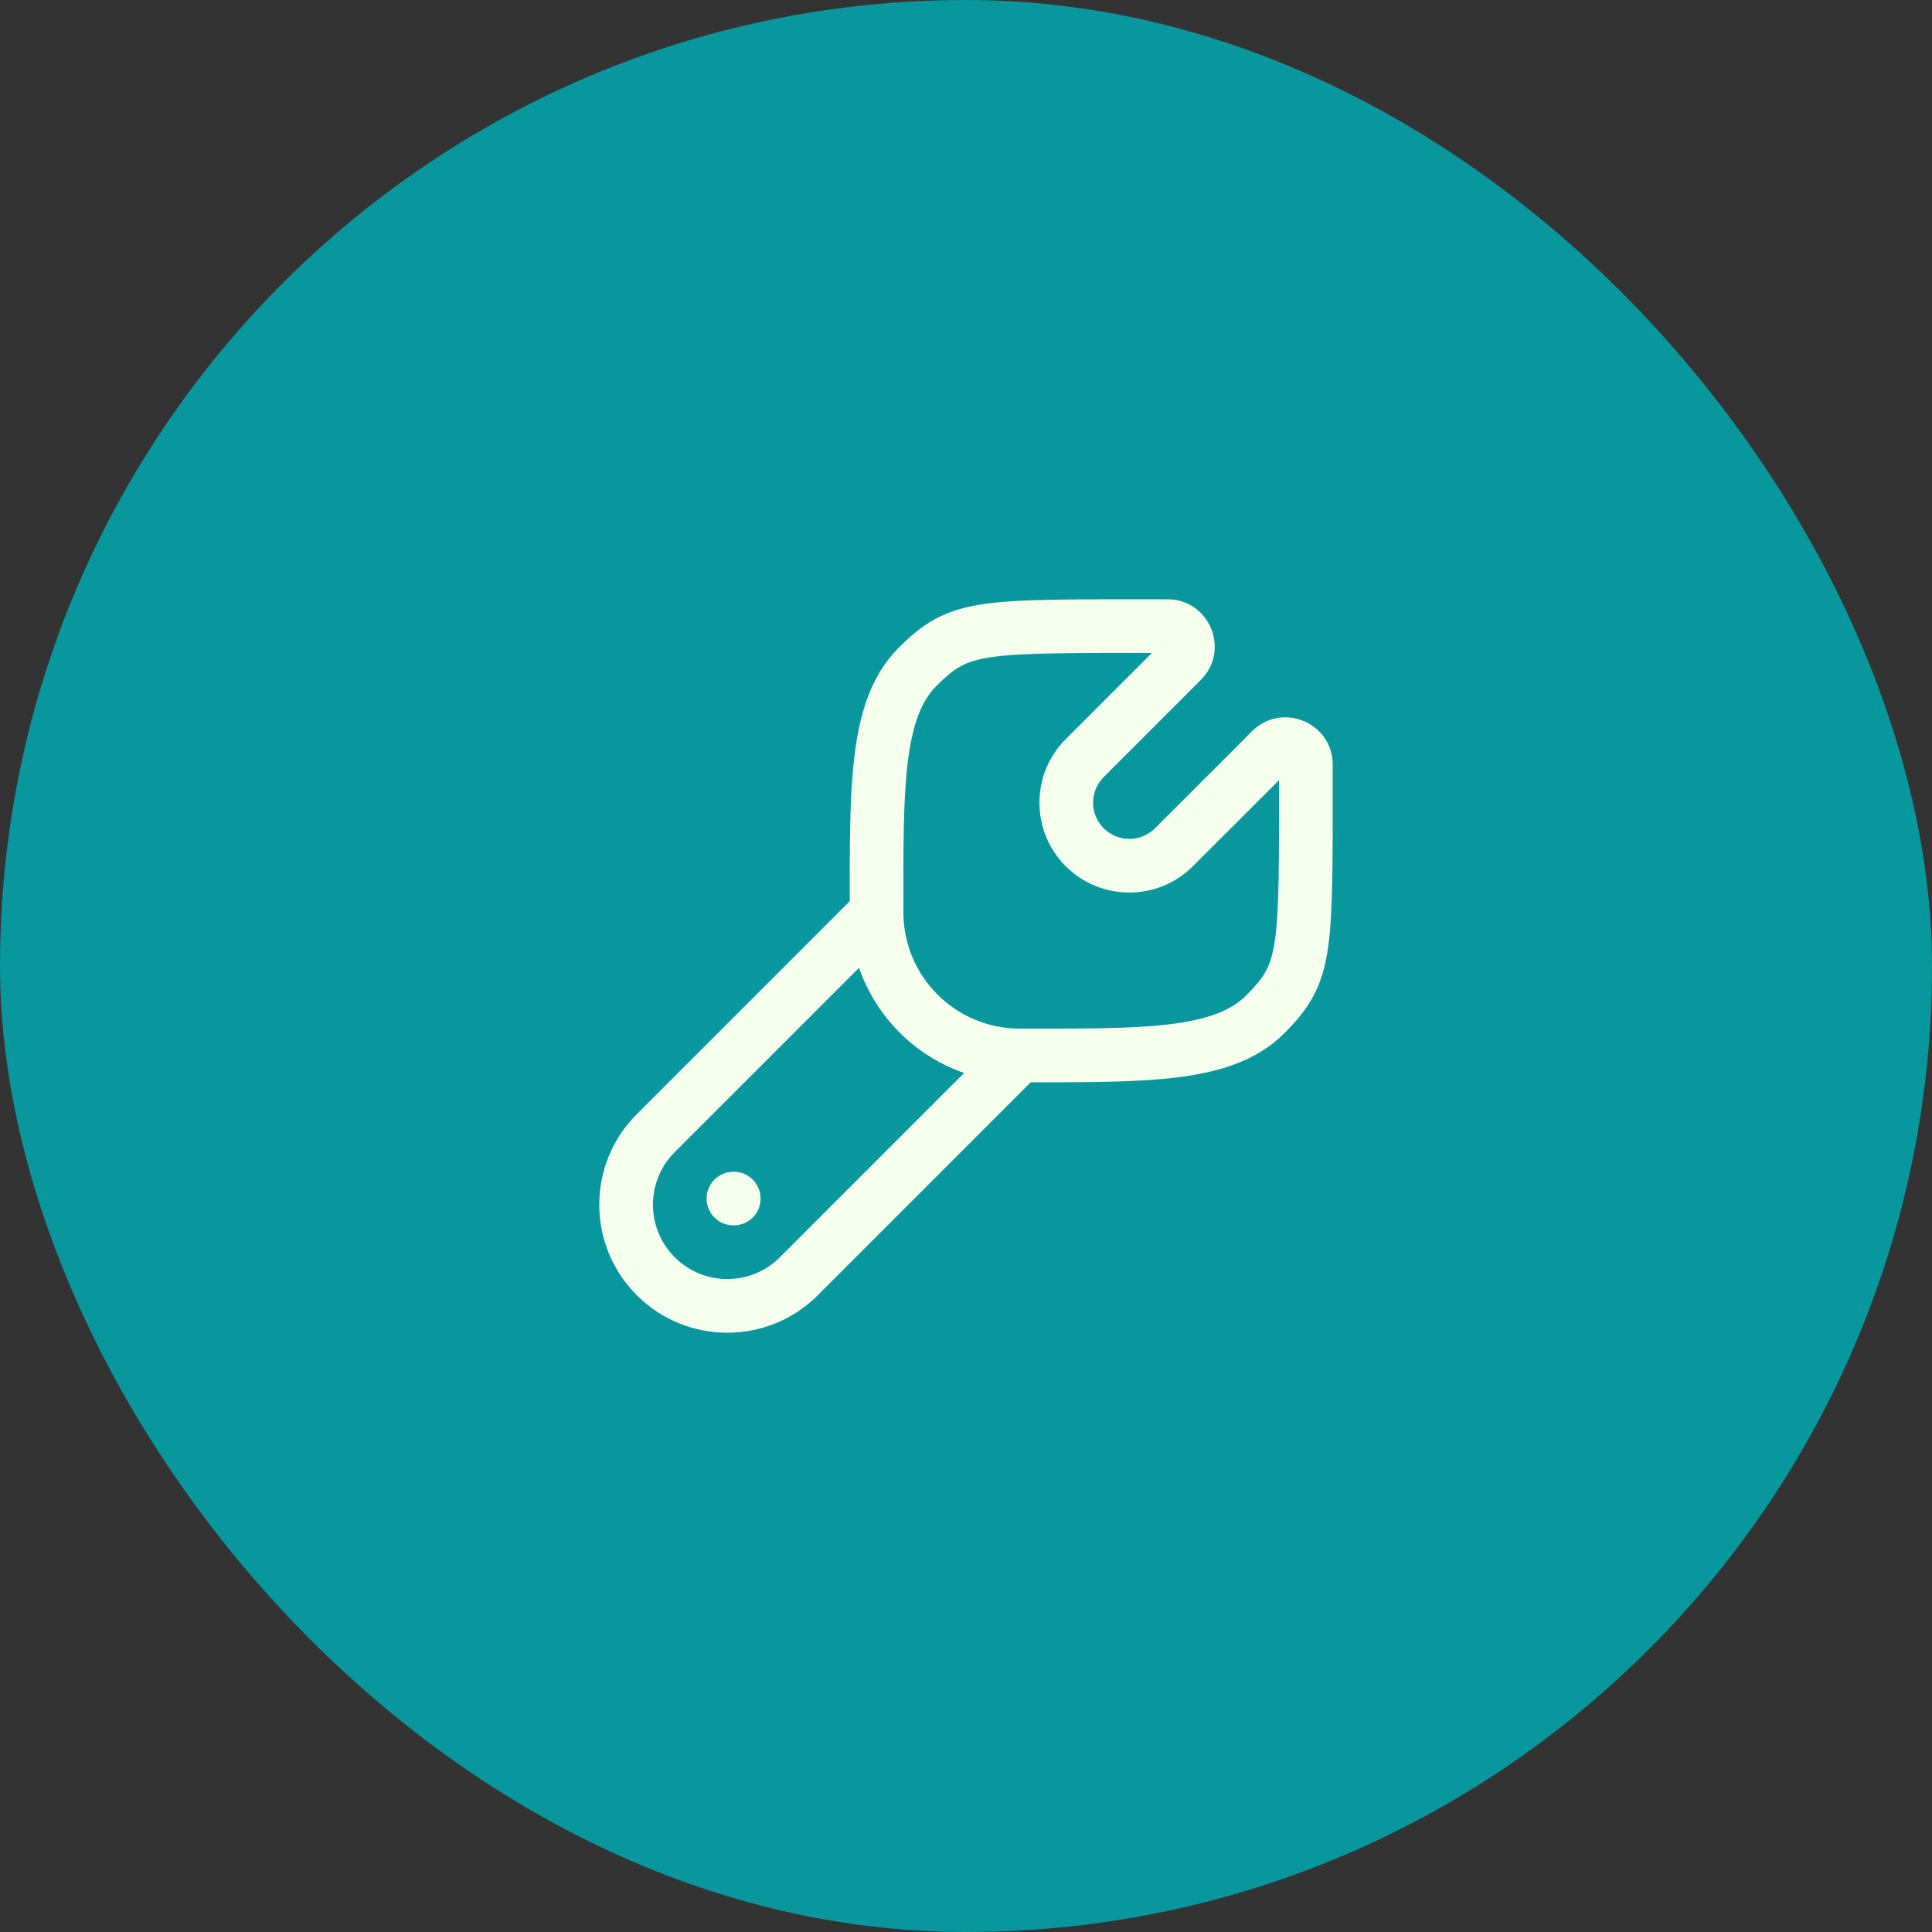
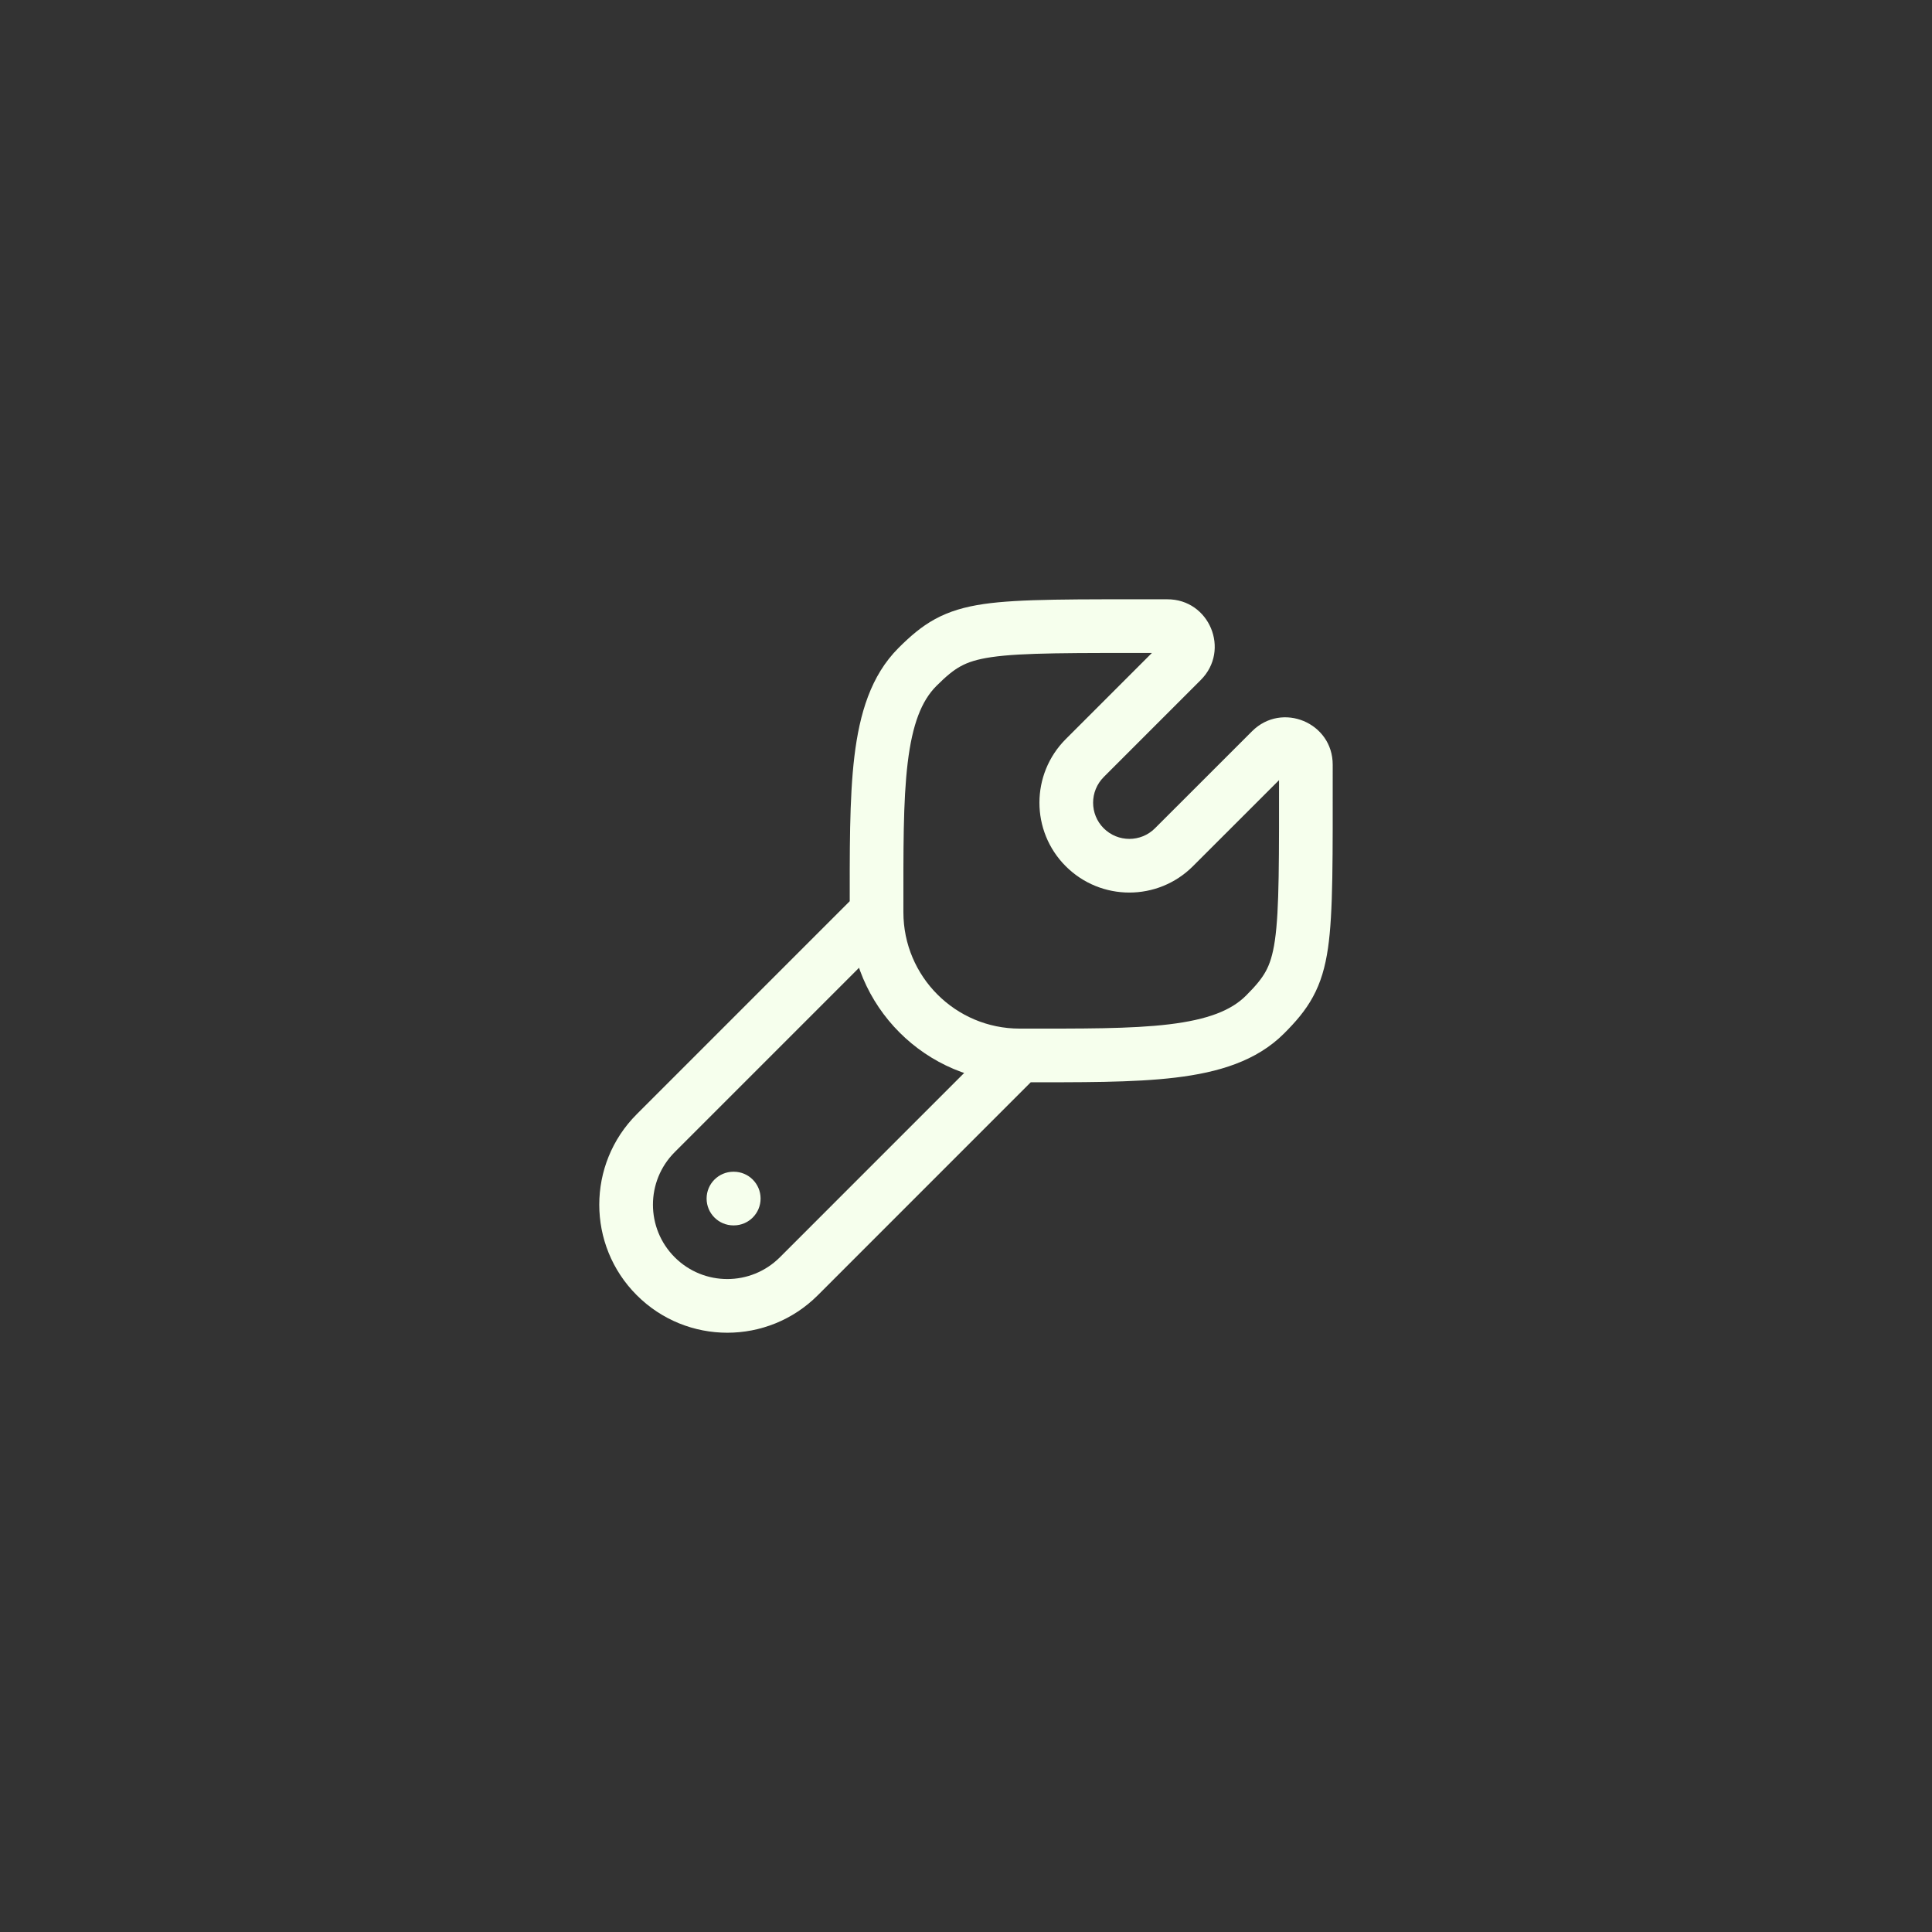
<svg xmlns="http://www.w3.org/2000/svg" width="72" height="72" viewBox="0 0 72 72" fill="none">
  <rect x="0" y="0" width="72" height="72" fill="#333333" stroke="none" />
-   <rect width="72" height="72" rx="36" fill="#08979C" />
  <path d="M37.999 39.333L37.999 38.333L37.999 38.333L37.999 39.333ZM47.145 37.809L47.852 38.516L47.852 38.516L47.145 37.809ZM48.666 28.499L47.666 28.494V28.499H48.666ZM47.368 27.958L48.075 28.665L48.075 28.665L47.368 27.958ZM43.749 31.575L43.042 30.868L43.042 30.868L43.749 31.575ZM40.424 31.575L41.131 30.867L40.424 31.575ZM34.191 24.855L34.898 25.562L34.898 25.562L34.191 24.855ZM43.503 23.334L43.503 24.334L43.507 24.334L43.503 23.334ZM44.044 24.632L44.751 25.339L44.751 25.339L44.044 24.632ZM40.426 28.25L39.719 27.543L39.719 27.543L40.426 28.25ZM24.438 42.229L25.145 42.936L25.145 42.936L24.438 42.229ZM29.771 47.562L30.478 48.269L30.478 48.269L29.771 47.562ZM27.345 45.667C27.898 45.667 28.345 45.219 28.345 44.667C28.345 44.114 27.898 43.667 27.345 43.667V45.667ZM27.333 43.667C26.781 43.667 26.333 44.114 26.333 44.667C26.333 45.219 26.781 45.667 27.333 45.667V43.667ZM37.999 39.333V40.333C40.255 40.333 42.221 40.35 43.812 40.158C45.407 39.966 46.822 39.546 47.852 38.516L47.145 37.809L46.437 37.102C45.882 37.658 45.011 37.999 43.573 38.173C42.132 38.347 40.318 38.333 37.999 38.333V39.333ZM47.145 37.809L47.852 38.516C48.272 38.096 48.644 37.675 48.929 37.151C49.219 36.62 49.387 36.043 49.49 35.337C49.685 33.993 49.666 31.958 49.666 28.499H48.666H47.666C47.666 32.064 47.679 33.891 47.511 35.049C47.431 35.595 47.318 35.929 47.173 36.195C47.024 36.468 46.81 36.729 46.437 37.102L47.145 37.809ZM48.666 28.499L49.666 28.503C49.673 26.929 47.771 26.141 46.661 27.251L47.368 27.958L48.075 28.665C47.925 28.815 47.665 28.71 47.666 28.494L48.666 28.499ZM47.368 27.958L46.661 27.251L43.042 30.868L43.749 31.575L44.456 32.282L48.075 28.665L47.368 27.958ZM43.749 31.575L43.042 30.868C42.515 31.395 41.659 31.395 41.131 30.867L40.424 31.575L39.717 32.282C41.026 33.59 43.148 33.59 44.456 32.282L43.749 31.575ZM32.667 33.999H33.667C33.667 31.682 33.653 29.868 33.827 28.427C34.001 26.989 34.342 26.118 34.898 25.562L34.191 24.855L33.484 24.148C32.454 25.178 32.034 26.593 31.841 28.187C31.65 29.779 31.667 31.744 31.667 33.999H32.667ZM34.191 24.855L34.898 25.562C35.271 25.19 35.532 24.976 35.806 24.827C36.071 24.682 36.405 24.569 36.951 24.489C38.11 24.321 39.937 24.334 43.503 24.334L43.503 23.334L43.503 22.334C40.043 22.334 38.008 22.315 36.663 22.51C35.958 22.613 35.38 22.781 34.849 23.07C34.326 23.355 33.905 23.728 33.484 24.148L34.191 24.855ZM43.503 23.334L43.507 24.334C43.292 24.335 43.186 24.075 43.337 23.925L44.044 24.632L44.751 25.339C45.861 24.228 45.072 22.327 43.499 22.334L43.503 23.334ZM44.044 24.632L43.337 23.925L39.719 27.543L40.426 28.25L41.133 28.957L44.751 25.339L44.044 24.632ZM40.426 28.25L39.719 27.543C38.412 28.85 38.407 30.972 39.717 32.282L40.424 31.575L41.131 30.867C40.605 30.341 40.605 29.486 41.134 28.957L40.426 28.25ZM37.999 39.333L37.999 38.333C35.608 38.333 33.668 36.391 33.667 33.999L32.667 33.999L31.667 34C31.669 37.494 34.502 40.333 37.999 40.333L37.999 39.333ZM24.438 47.562L25.145 46.855C24.063 45.773 24.063 44.018 25.145 42.936L24.438 42.229L23.731 41.522C21.867 43.385 21.867 46.406 23.731 48.269L24.438 47.562ZM29.771 47.562L29.064 46.855C27.982 47.937 26.227 47.937 25.145 46.855L24.438 47.562L23.731 48.269C25.594 50.133 28.615 50.133 30.478 48.269L29.771 47.562ZM37.999 39.333L37.292 38.626L29.064 46.855L29.771 47.562L30.478 48.269L38.706 40.04L37.999 39.333ZM24.438 42.229L25.145 42.936L33.374 34.706L32.667 33.999L31.96 33.292L23.731 41.522L24.438 42.229ZM27.345 44.667V43.667H27.333V44.667V45.667H27.345V44.667Z" fill="#F6FFED" />
</svg>